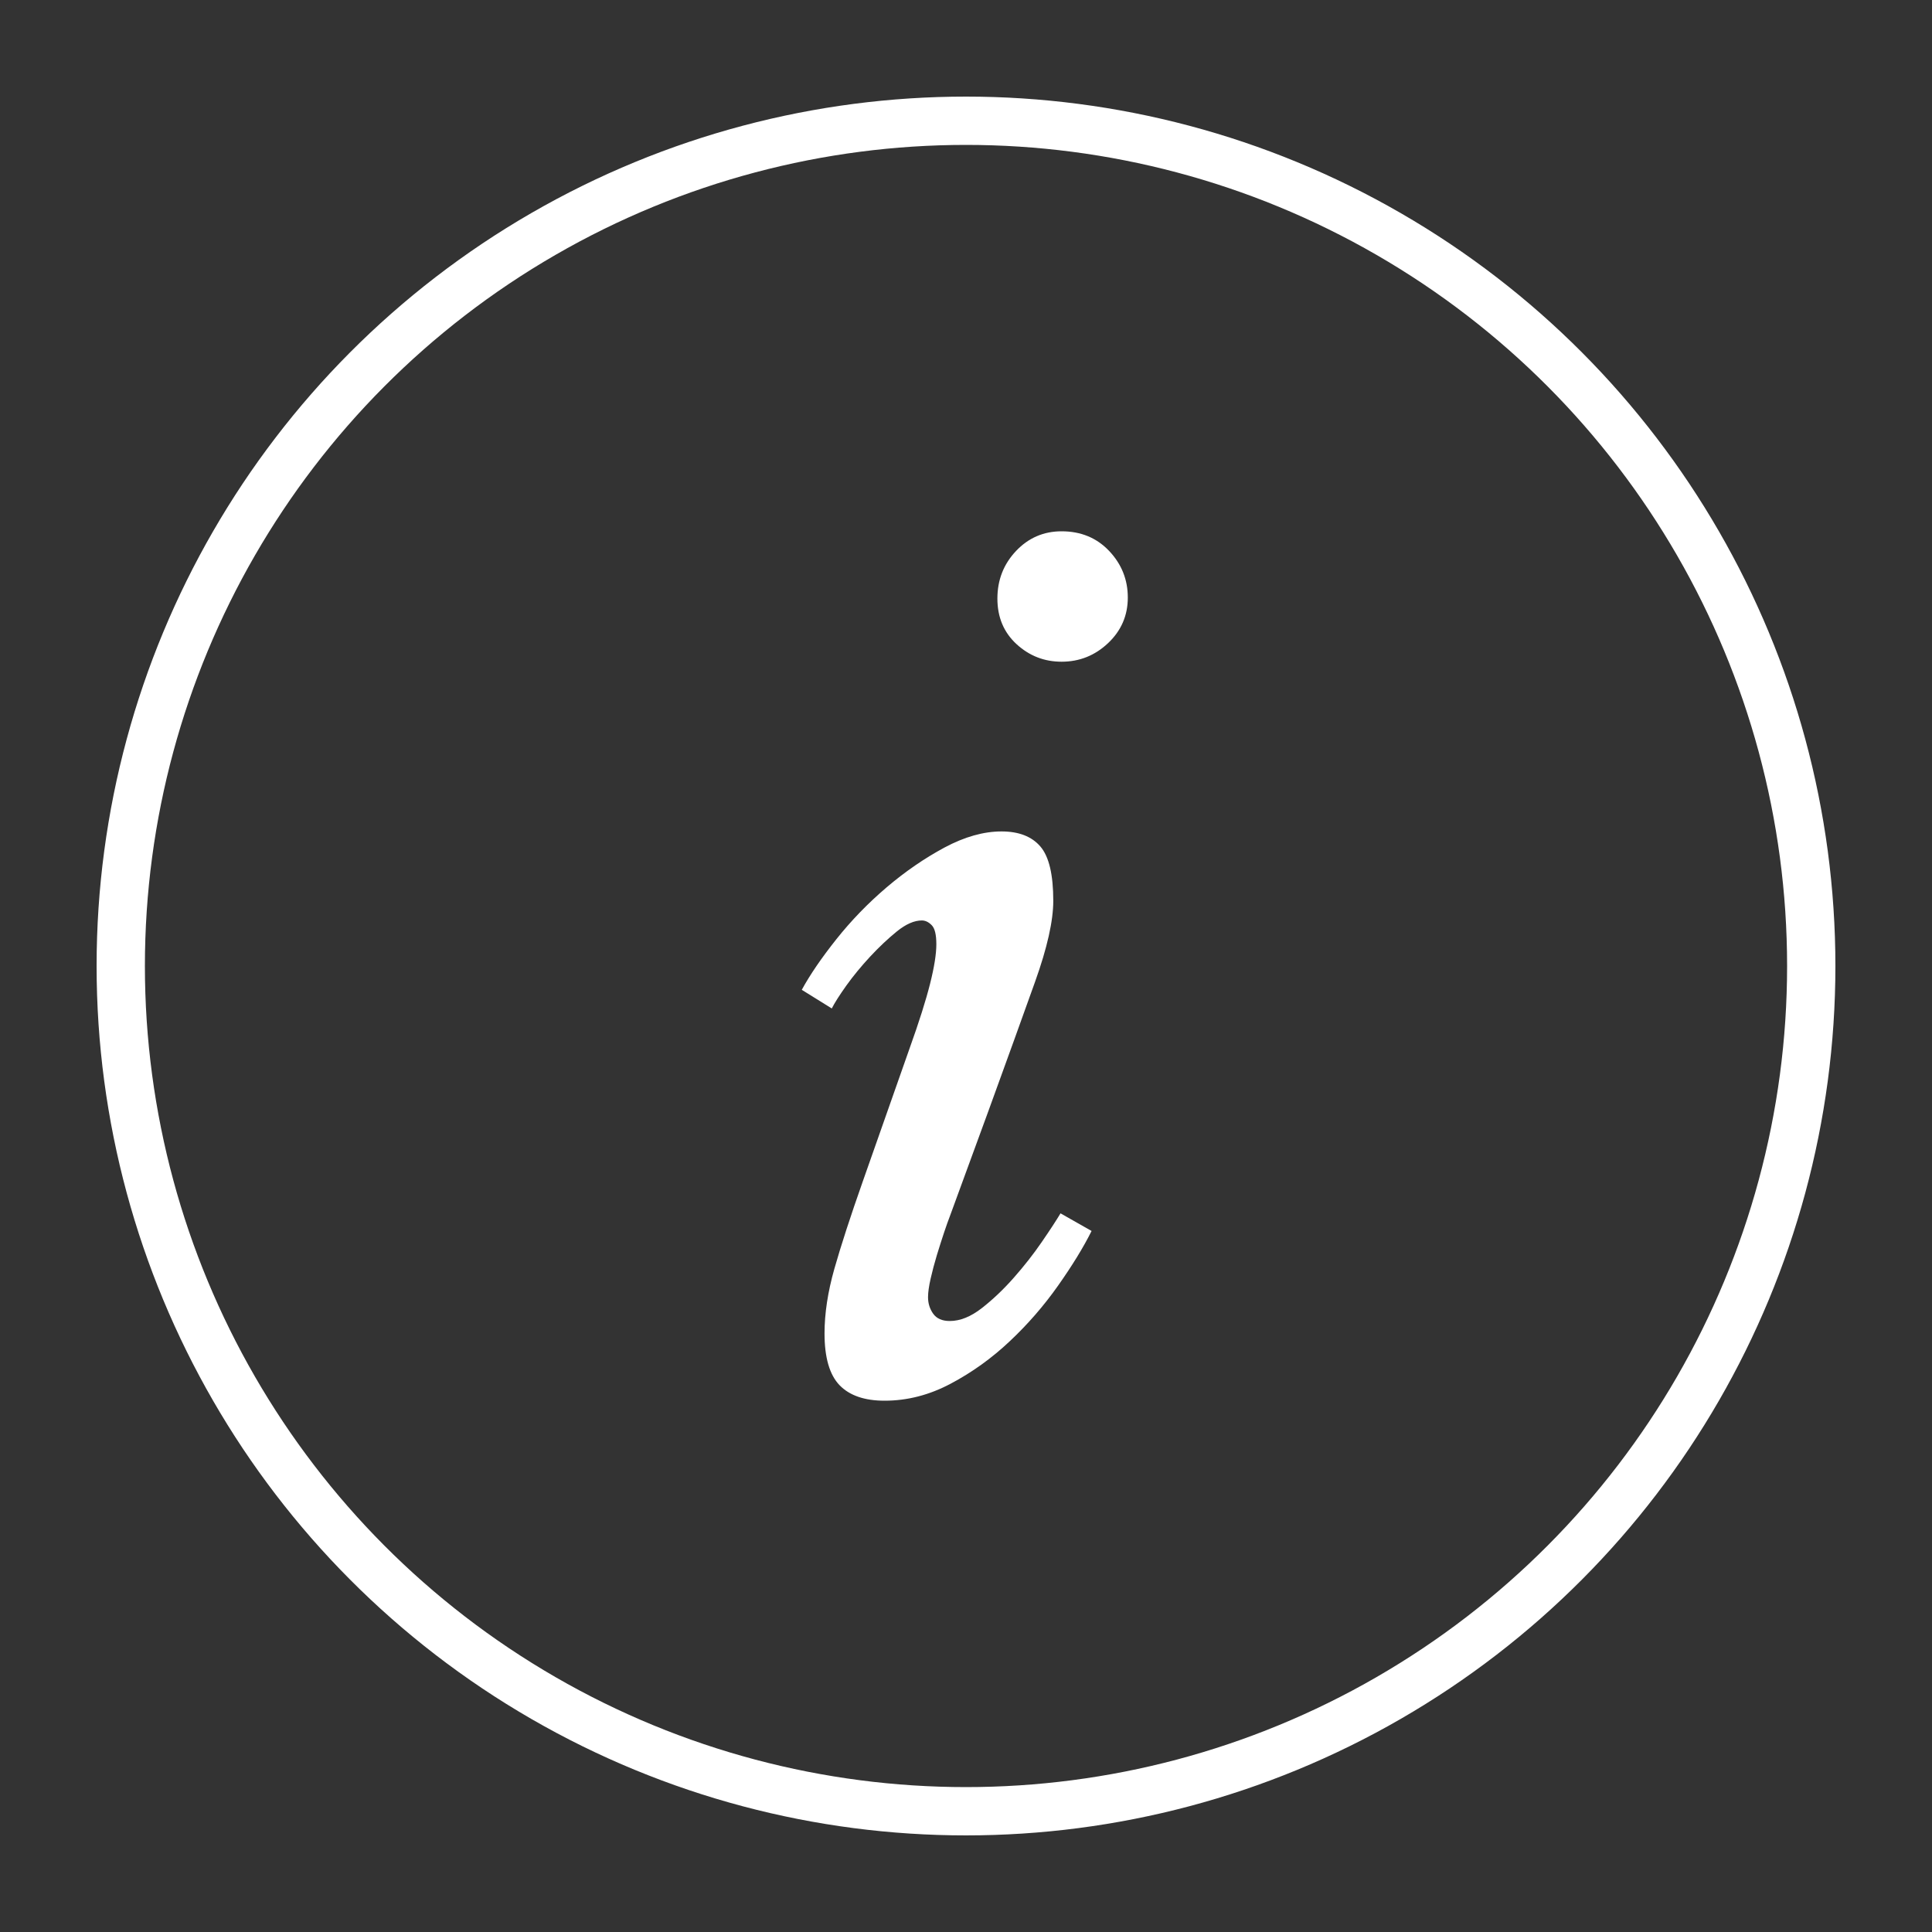
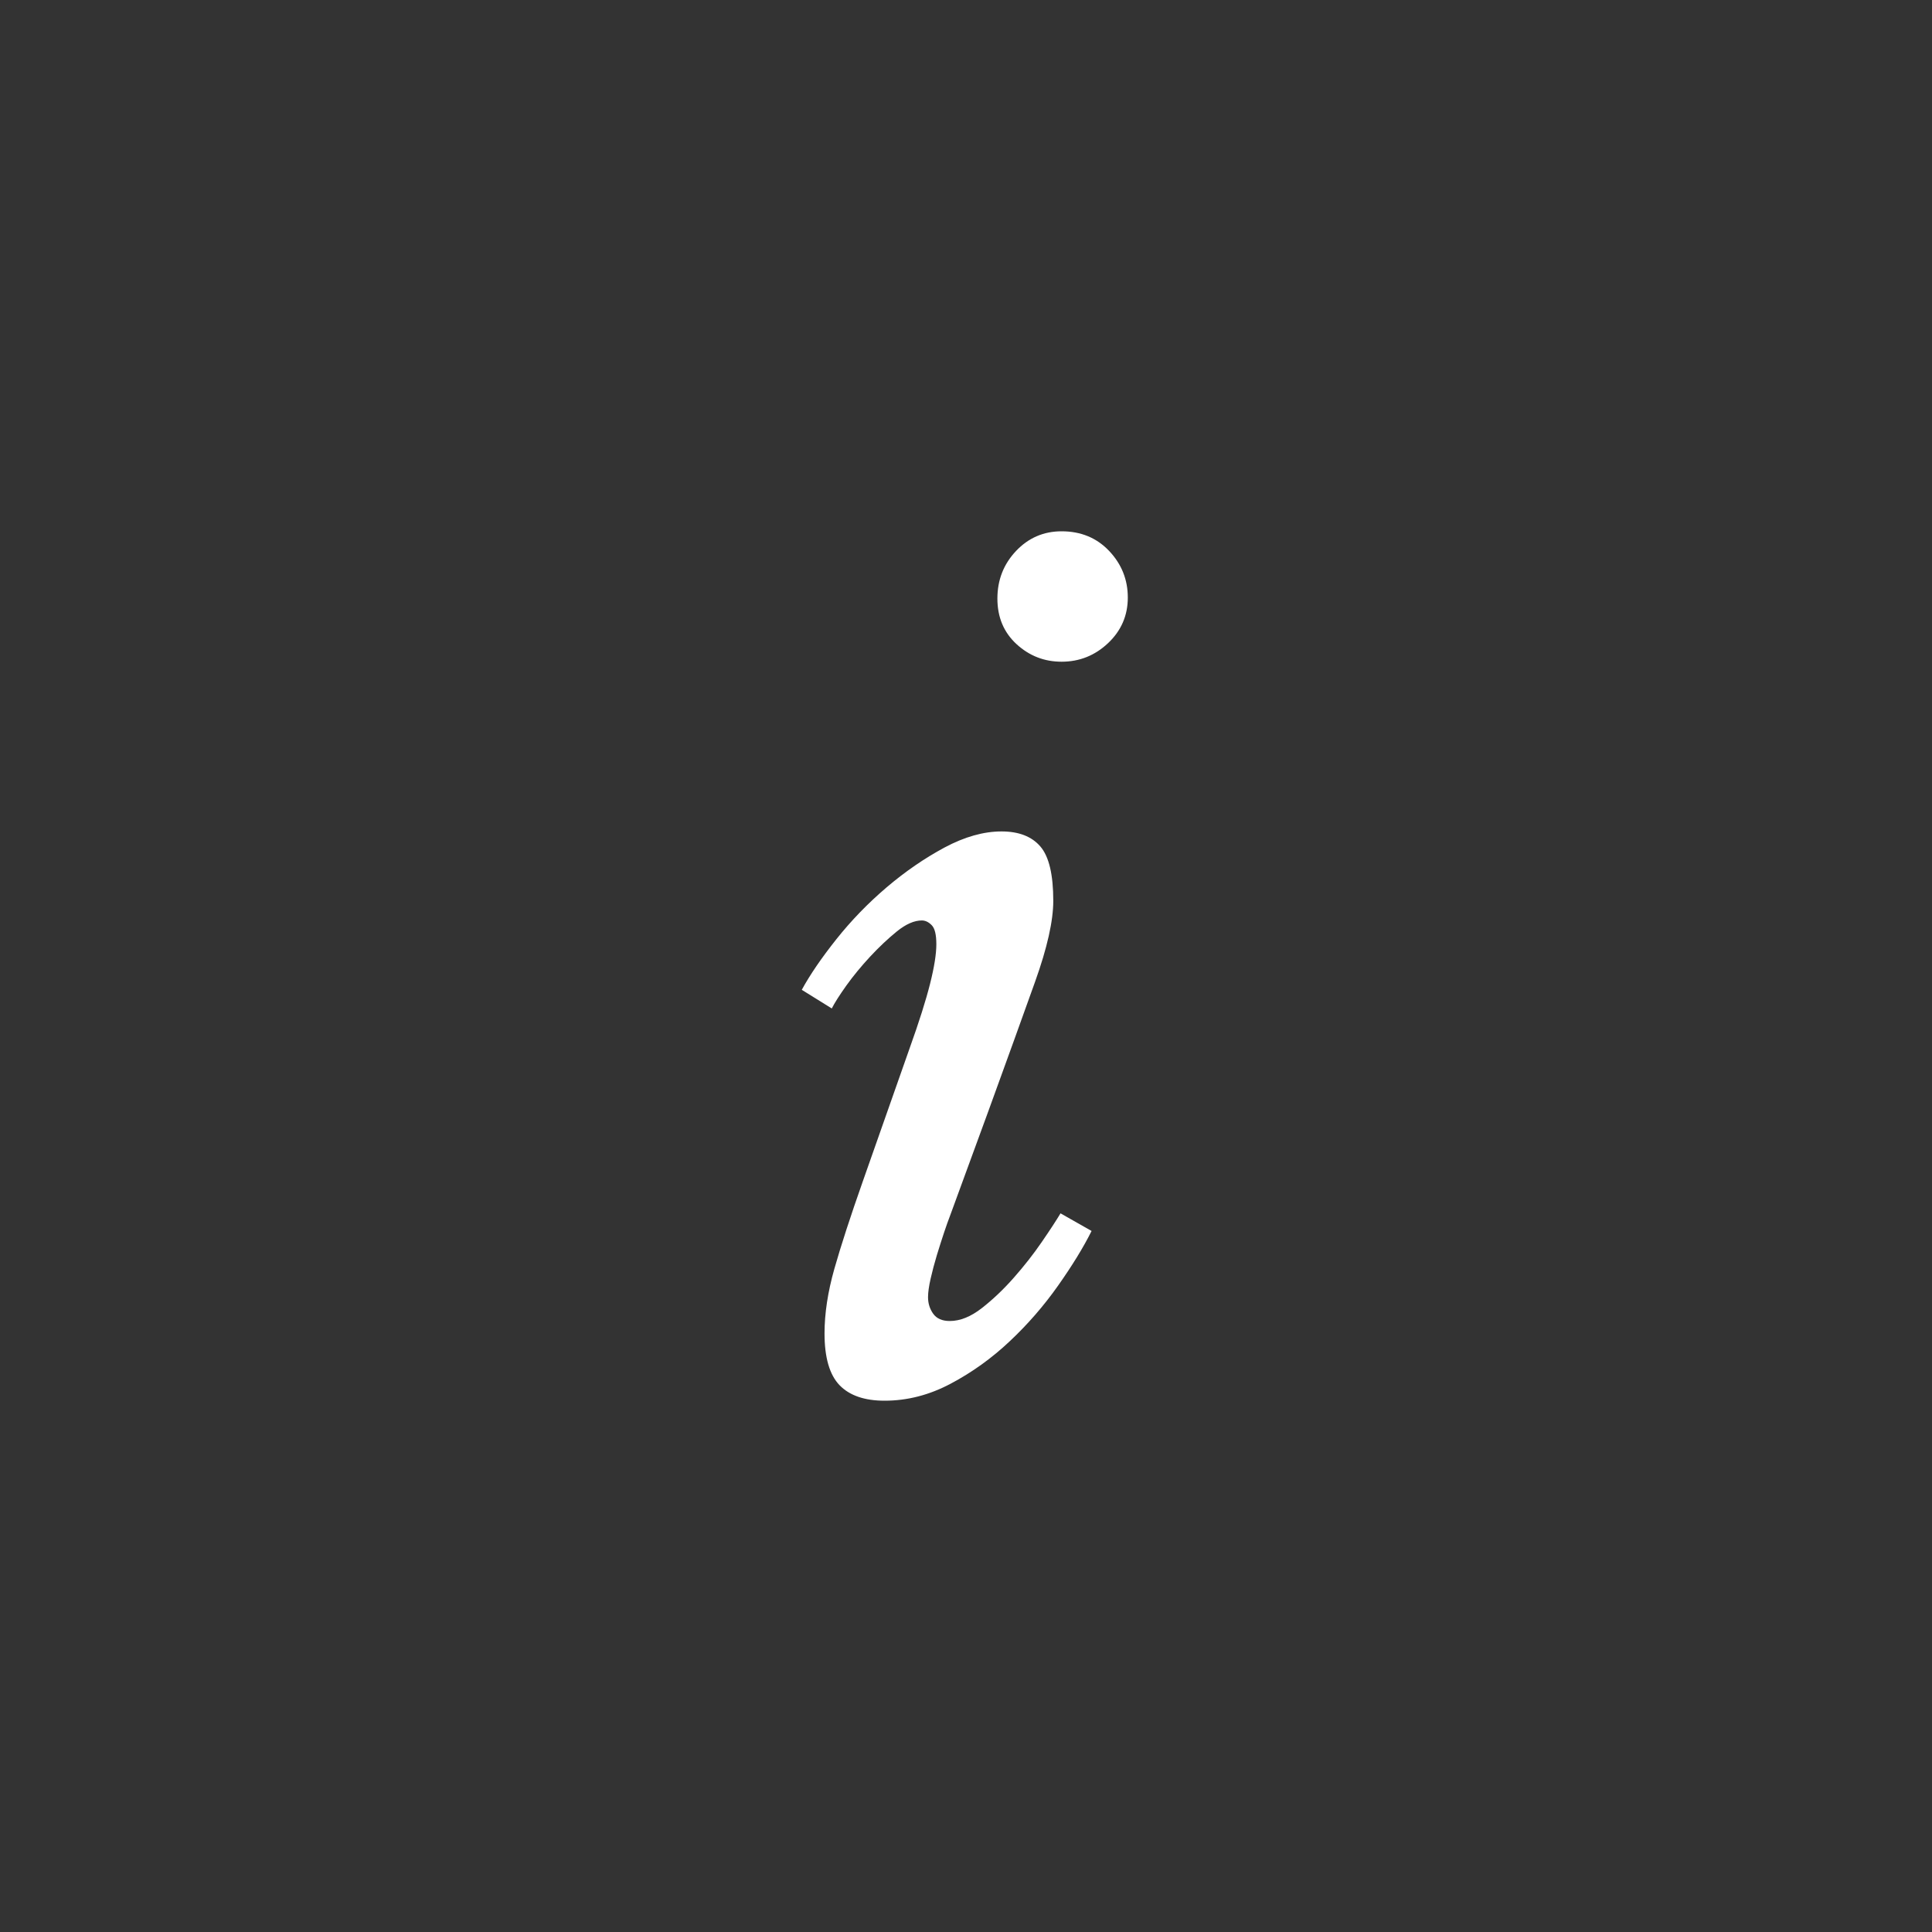
<svg xmlns="http://www.w3.org/2000/svg" width="40px" height="40px" viewBox="0 0 40 40" version="1.1">
  <rect x="0" y="0" width="40" height="40" fill="#333333" stroke="none" />
  <title>0ADD2E82-D141-4443-B37D-1B264EB3DDE2</title>
  <g id="Page-1" stroke="none" stroke-width="1" fill="none" fill-rule="evenodd">
    <g id="whatson---hike" transform="translate(-1192, -3060)">
      <g id="Rectangle-+-mynd-+-Rectangle-+-mod/shortcut-navigation-left-+-white-+-icon/close-+-Title-+-p-+-mol/share-+-ikon/art-performance-+-p-+-div-+-div-+-div-+-2-hours-+-7-km-(one-way)-+-Medium-+-Trail-difficulty-+-Distance-+-Duration-+-foroyar-torshavn-+-10-minutes-from-Tórs-+-1-easy-+-ikon/start/one-way-+-ikon/start/travel-+-ikon/start/duration-Mask" transform="translate(0, 2723)">
        <g id="icon/info" transform="translate(1192, 337)">
-           <circle id="Oval" stroke="#FFFFFF" cx="20" cy="20" r="17.5" />
          <path d="M21.979,13.7 C22.35,13.7 22.671,13.571 22.943,13.314 C23.214,13.057 23.35,12.743 23.35,12.371 C23.35,12 23.221,11.679 22.964,11.407 C22.707,11.136 22.379,11 21.979,11 C21.607,11 21.293,11.136 21.036,11.407 C20.779,11.679 20.65,12.007 20.65,12.393 C20.65,12.779 20.782,13.093 21.046,13.336 C21.311,13.579 21.621,13.7 21.979,13.7 Z M18.314,29 C18.786,29 19.243,28.882 19.686,28.646 C20.129,28.411 20.536,28.118 20.907,27.768 C21.279,27.418 21.611,27.036 21.904,26.621 C22.196,26.207 22.429,25.829 22.6,25.486 L22.6,25.486 L21.957,25.121 C21.871,25.264 21.743,25.461 21.571,25.711 C21.4,25.961 21.207,26.207 20.993,26.45 C20.779,26.693 20.557,26.904 20.329,27.082 C20.1,27.261 19.879,27.35 19.664,27.35 C19.507,27.35 19.393,27.3 19.321,27.2 C19.25,27.1 19.214,26.986 19.214,26.857 C19.214,26.757 19.232,26.629 19.268,26.471 C19.304,26.314 19.346,26.154 19.396,25.989 C19.446,25.825 19.496,25.668 19.546,25.518 C19.596,25.368 19.636,25.257 19.664,25.186 L19.664,25.186 L20.457,23.021 C20.857,21.921 21.182,21.021 21.432,20.321 C21.682,19.621 21.807,19.064 21.807,18.65 C21.807,18.107 21.718,17.732 21.539,17.525 C21.361,17.318 21.093,17.214 20.736,17.214 C20.364,17.214 19.971,17.325 19.557,17.546 C19.143,17.768 18.743,18.043 18.357,18.371 C17.971,18.7 17.625,19.057 17.318,19.443 C17.011,19.829 16.771,20.179 16.6,20.493 L16.6,20.493 L17.221,20.879 C17.279,20.764 17.379,20.607 17.521,20.407 C17.664,20.207 17.829,20.007 18.014,19.807 C18.2,19.607 18.386,19.432 18.571,19.282 C18.757,19.132 18.929,19.057 19.086,19.057 C19.157,19.057 19.225,19.089 19.289,19.154 C19.354,19.218 19.386,19.35 19.386,19.55 C19.386,19.75 19.343,20.021 19.257,20.364 C19.171,20.707 19.029,21.157 18.829,21.714 L18.829,21.714 L17.864,24.457 C17.607,25.186 17.411,25.789 17.275,26.268 C17.139,26.746 17.071,27.193 17.071,27.607 C17.071,28.107 17.175,28.464 17.382,28.679 C17.589,28.893 17.9,29 18.314,29 Z" id="i" fill="#FFFFFF" fill-rule="nonzero" />
        </g>
      </g>
    </g>
  </g>
</svg>